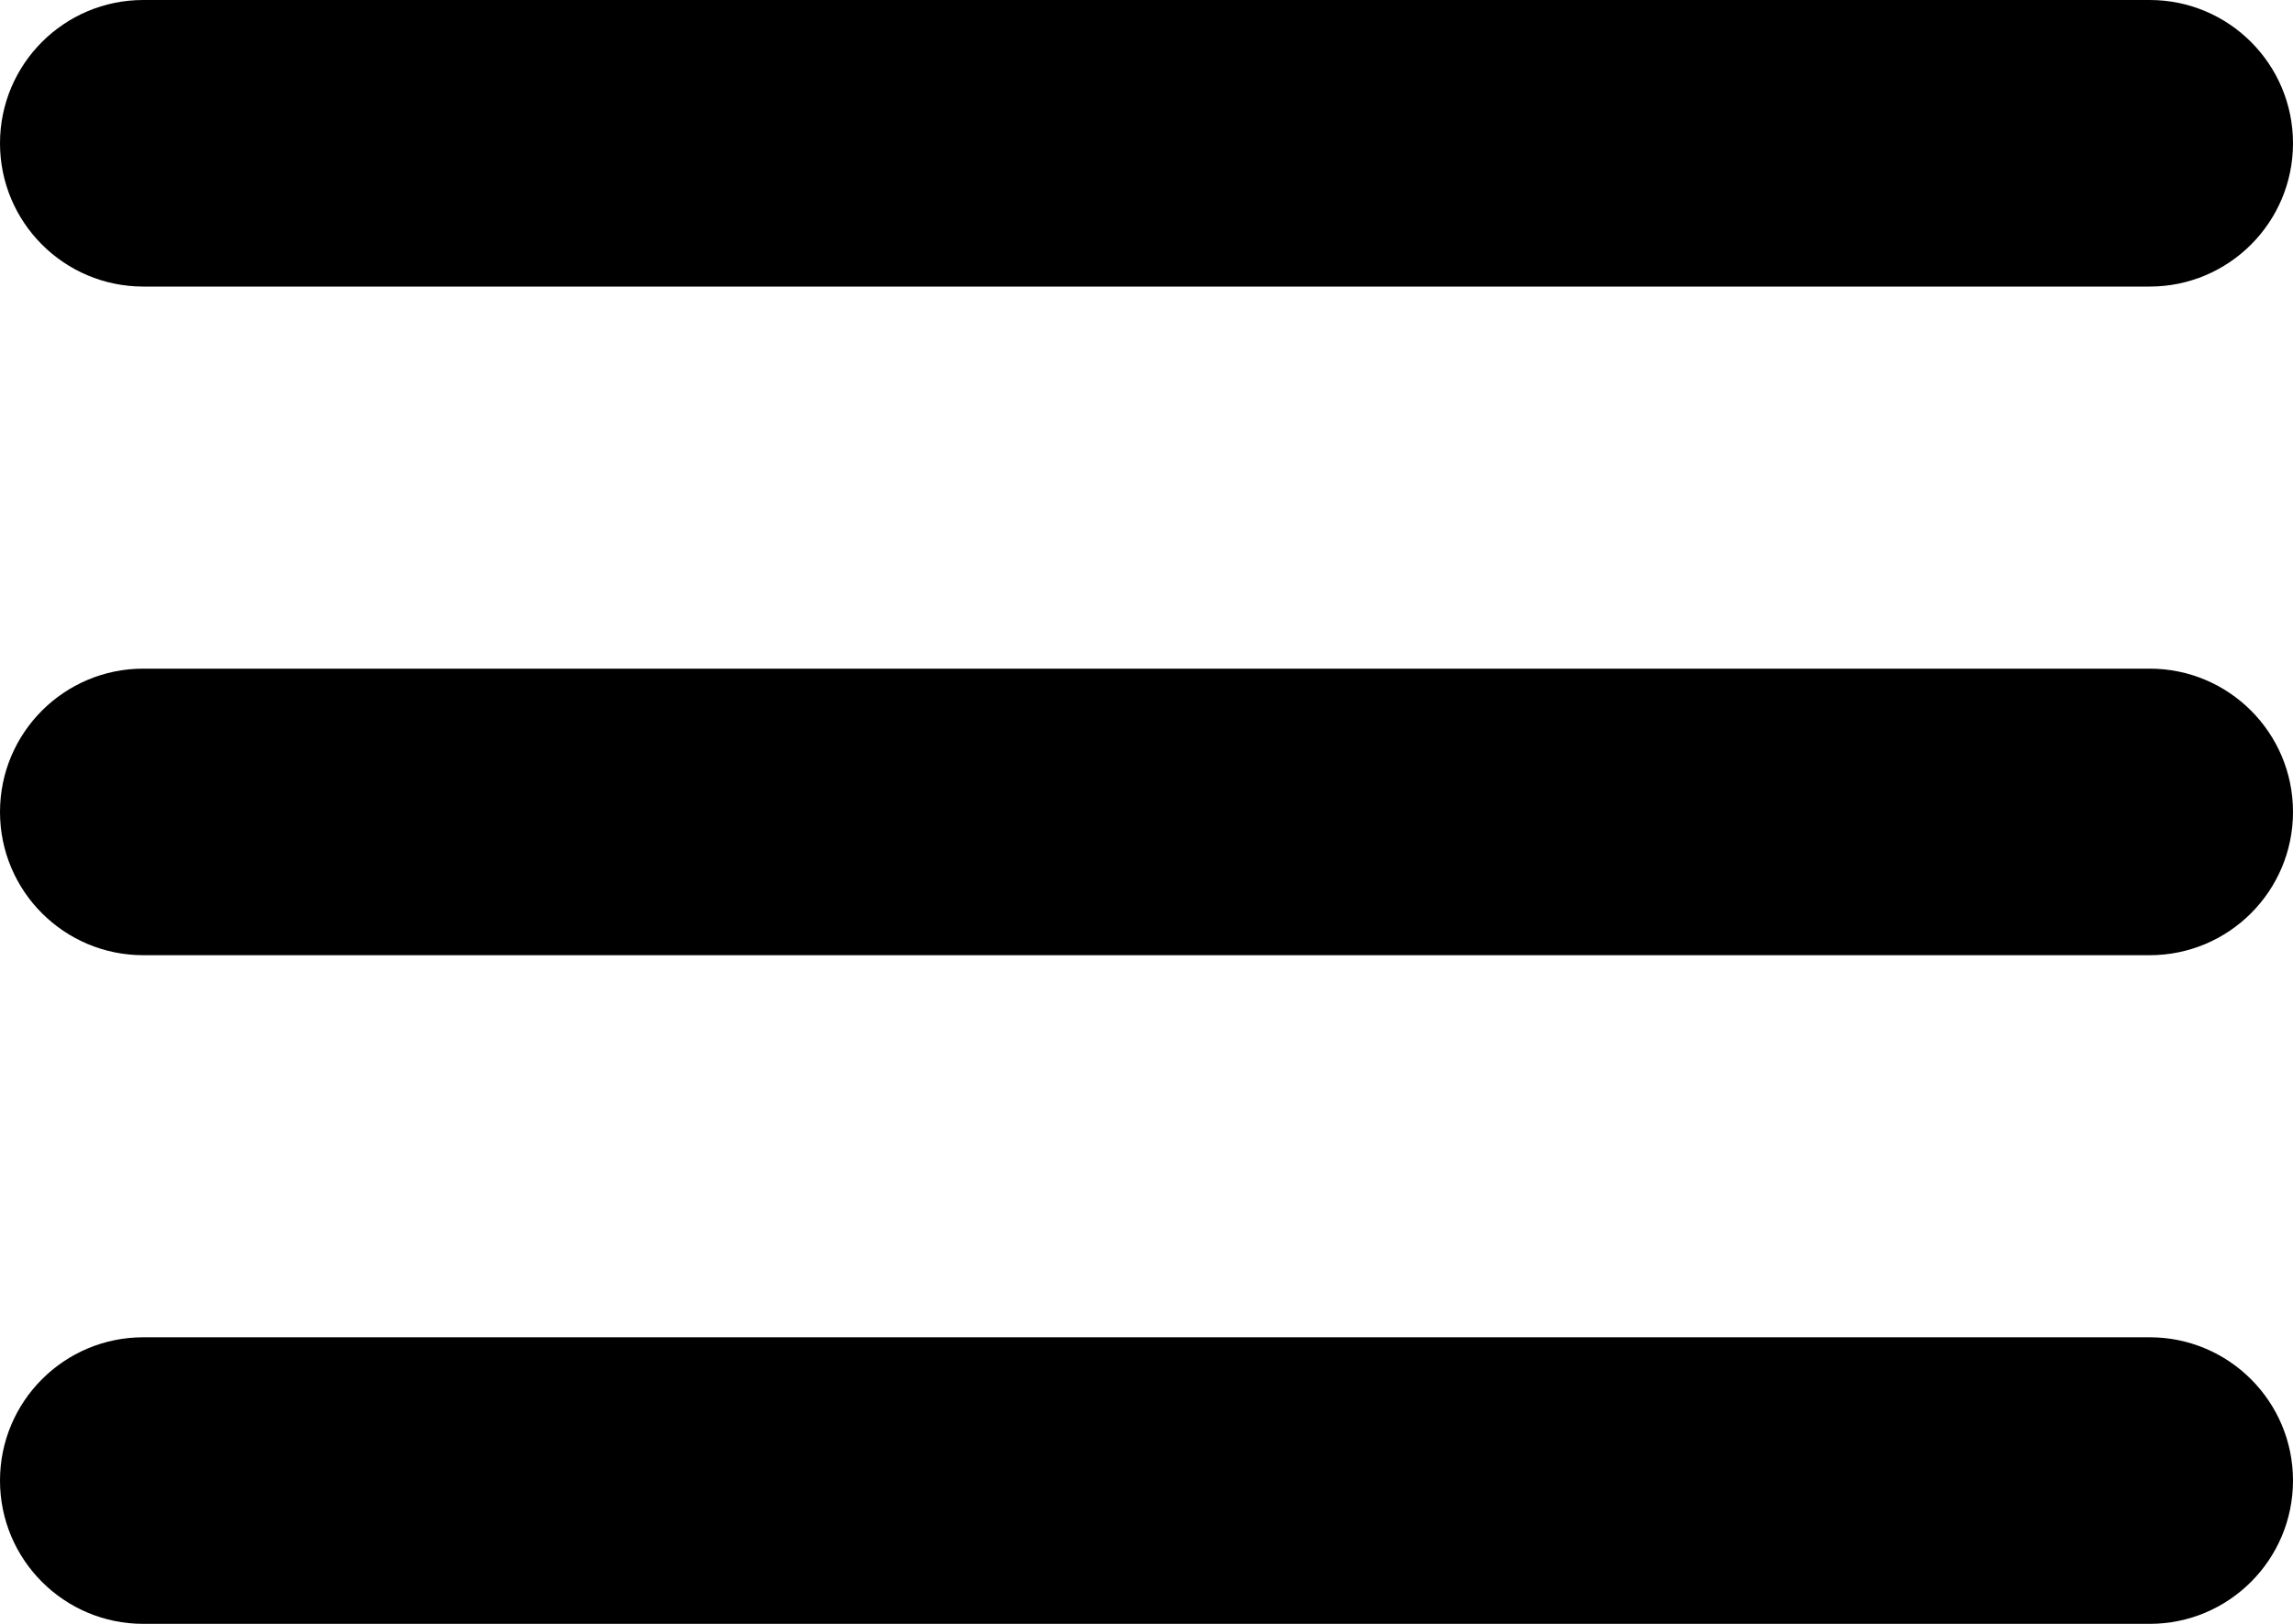
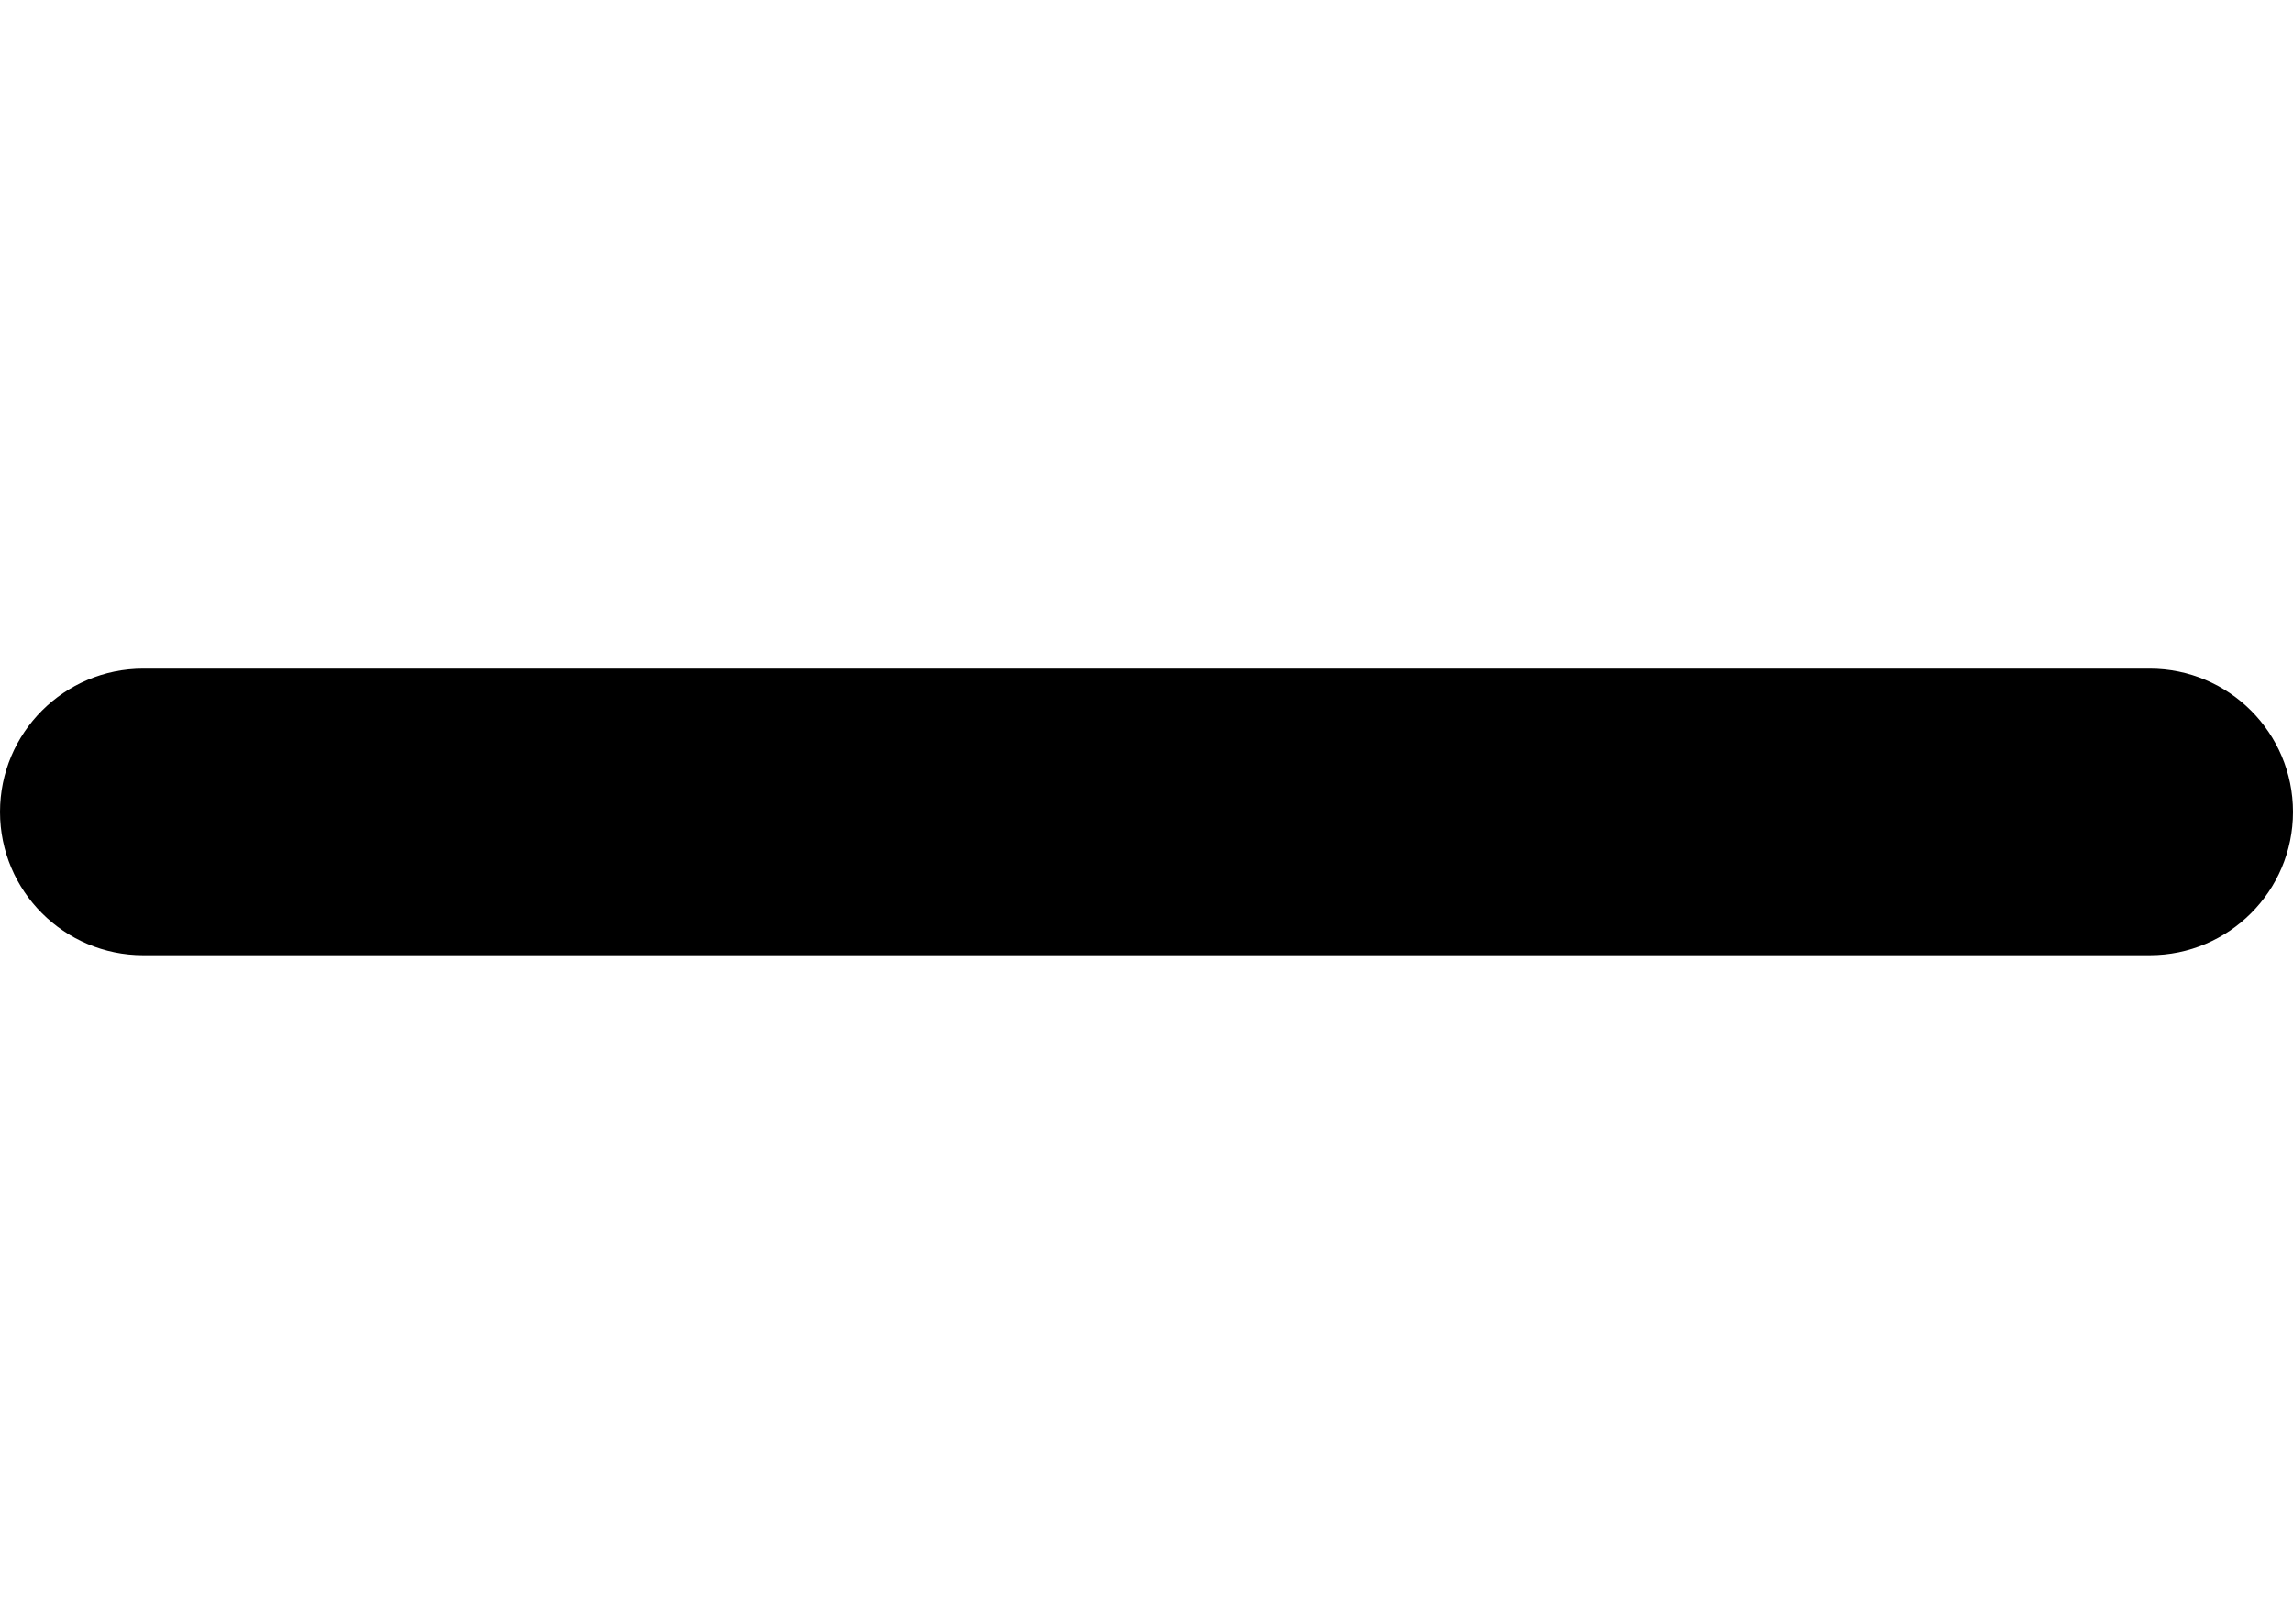
<svg xmlns="http://www.w3.org/2000/svg" height="34.0" preserveAspectRatio="xMidYMid meet" version="1.0" viewBox="0.0 0.0 48.0 34.0" width="48.0" zoomAndPan="magnify">
  <g id="change1_1">
    <path d="M45,14H3c-1.657,0-3,1.343-3,3s1.343,3,3,3h42c1.657,0,3-1.343,3-3S46.657,14,45,14z" />
-     <path d="M45,28H3c-1.657,0-3,1.343-3,3s1.343,3,3,3h42c1.657,0,3-1.343,3-3S46.657,28,45,28z" />
-     <path d="M3,6h42c1.657,0,3-1.343,3-3s-1.343-3-3-3H3C1.343,0,0,1.343,0,3S1.343,6,3,6z" />
  </g>
</svg>